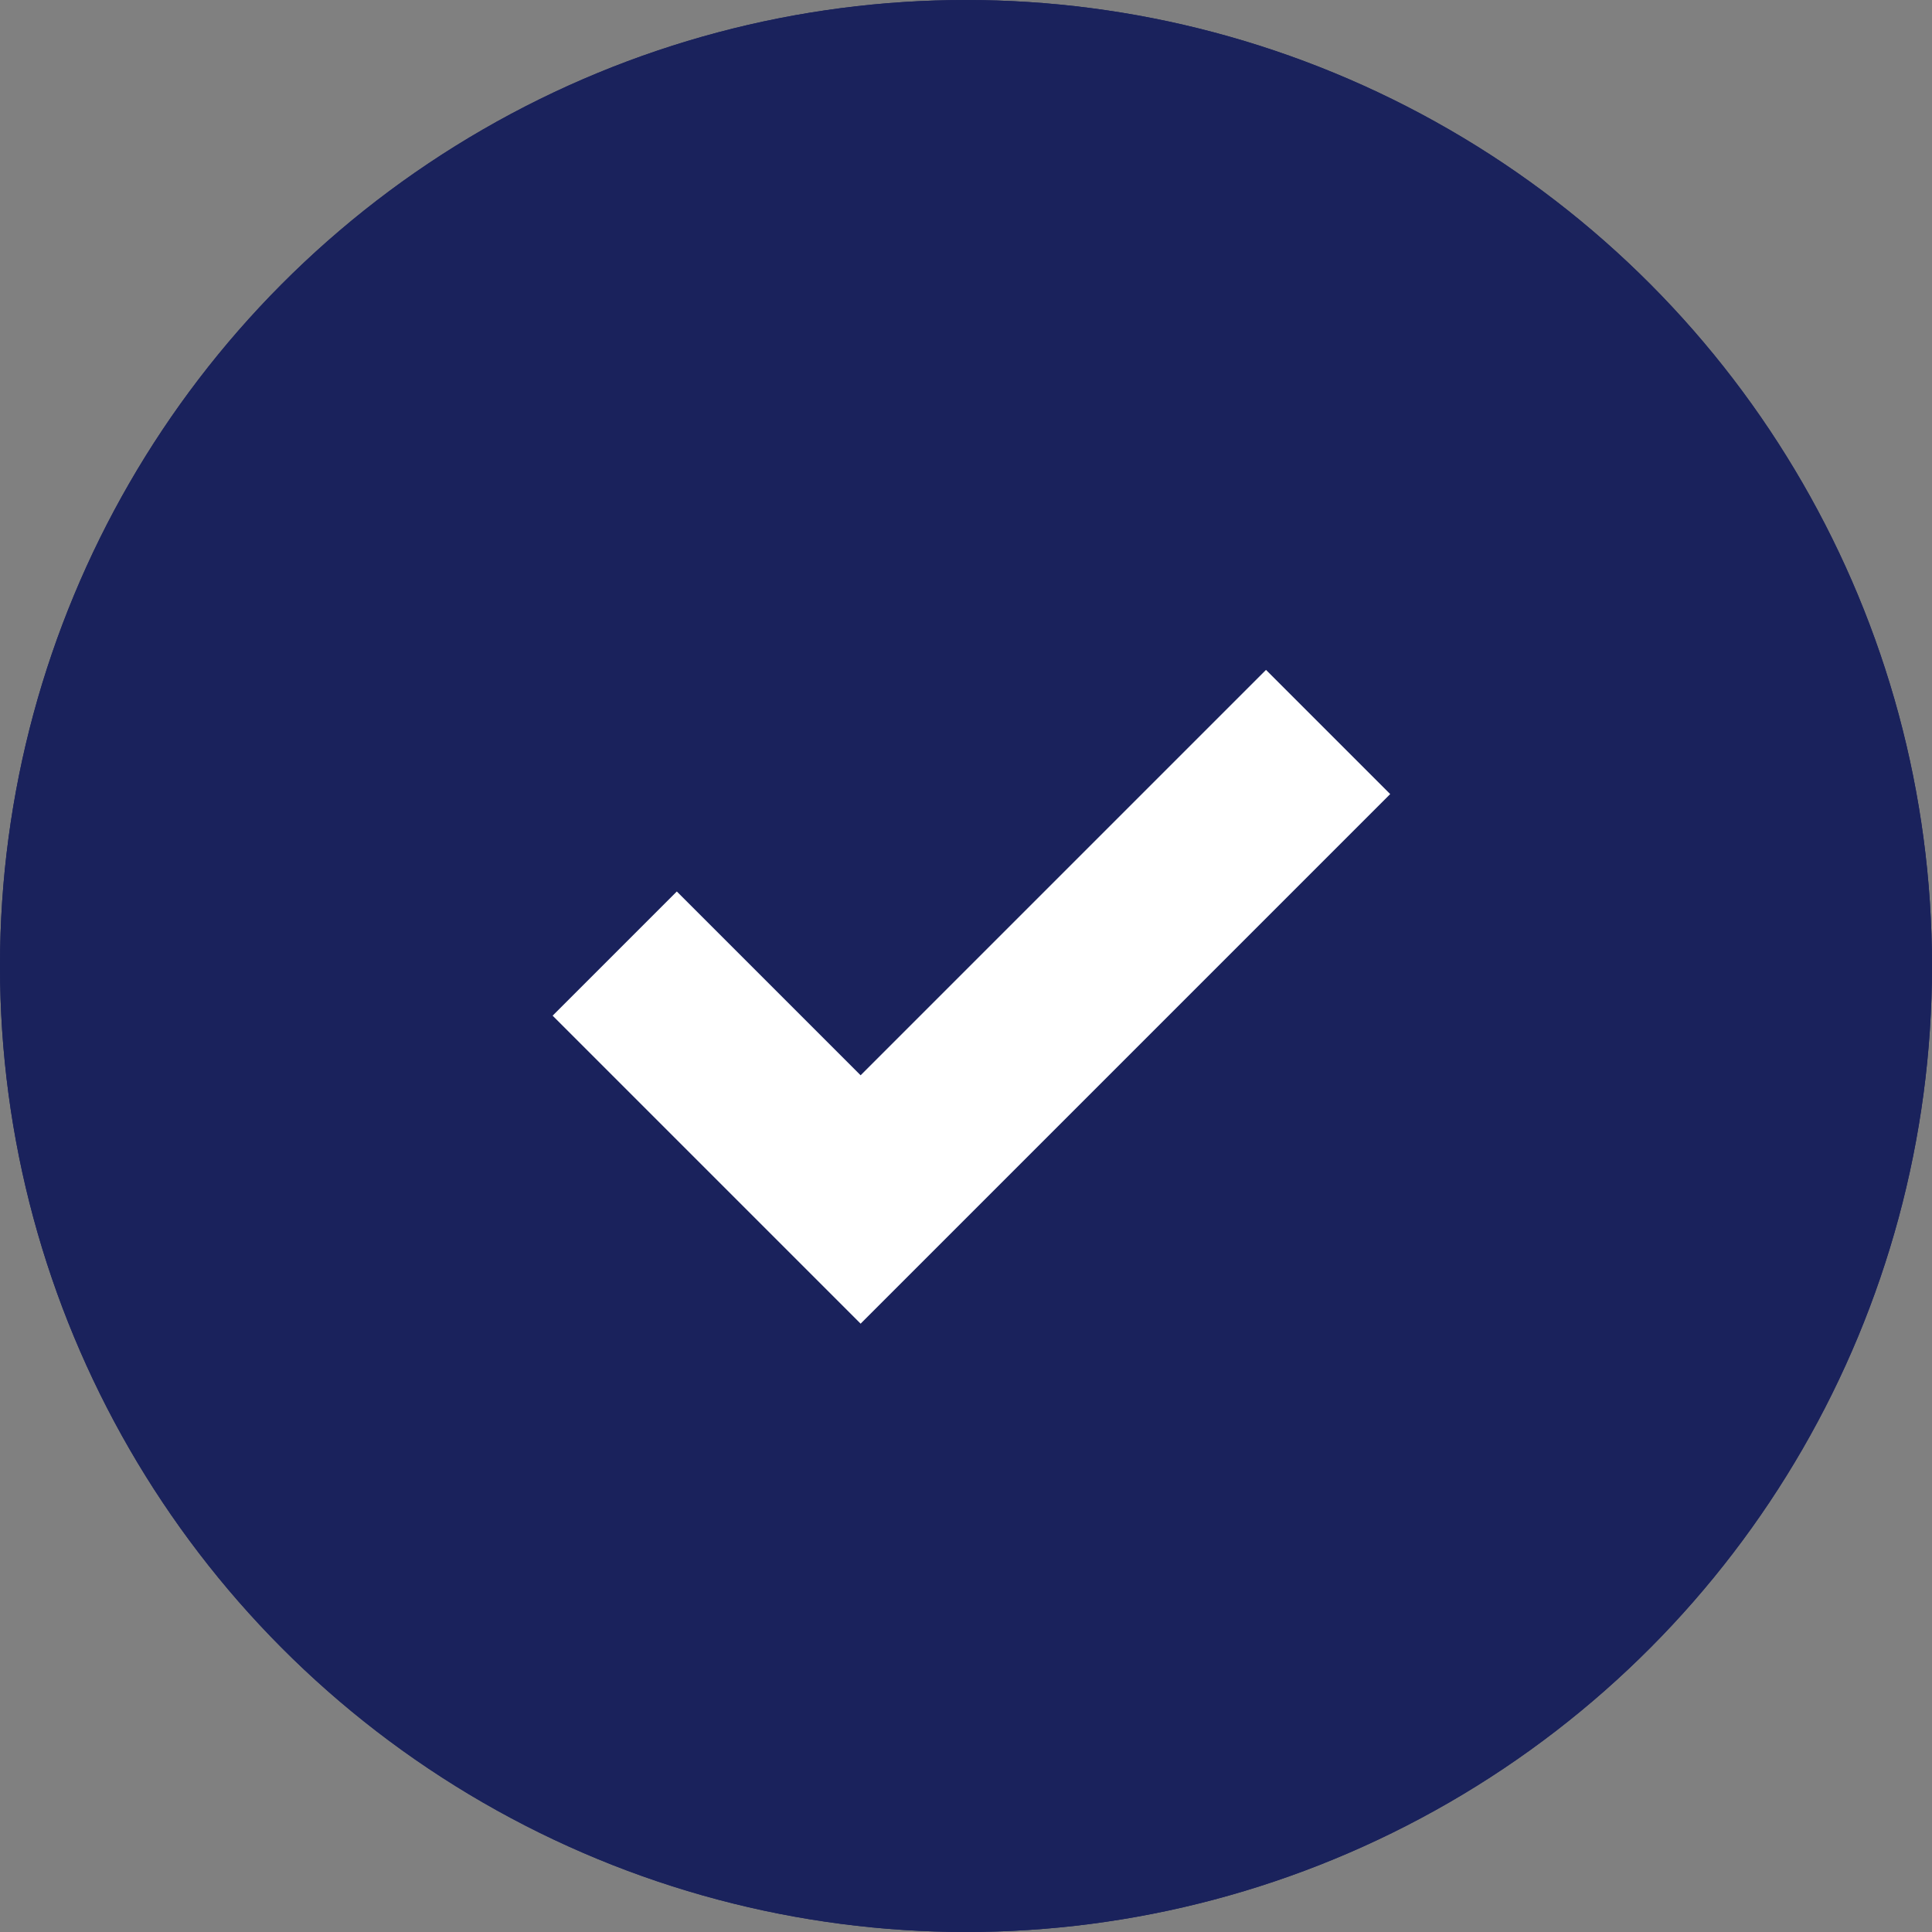
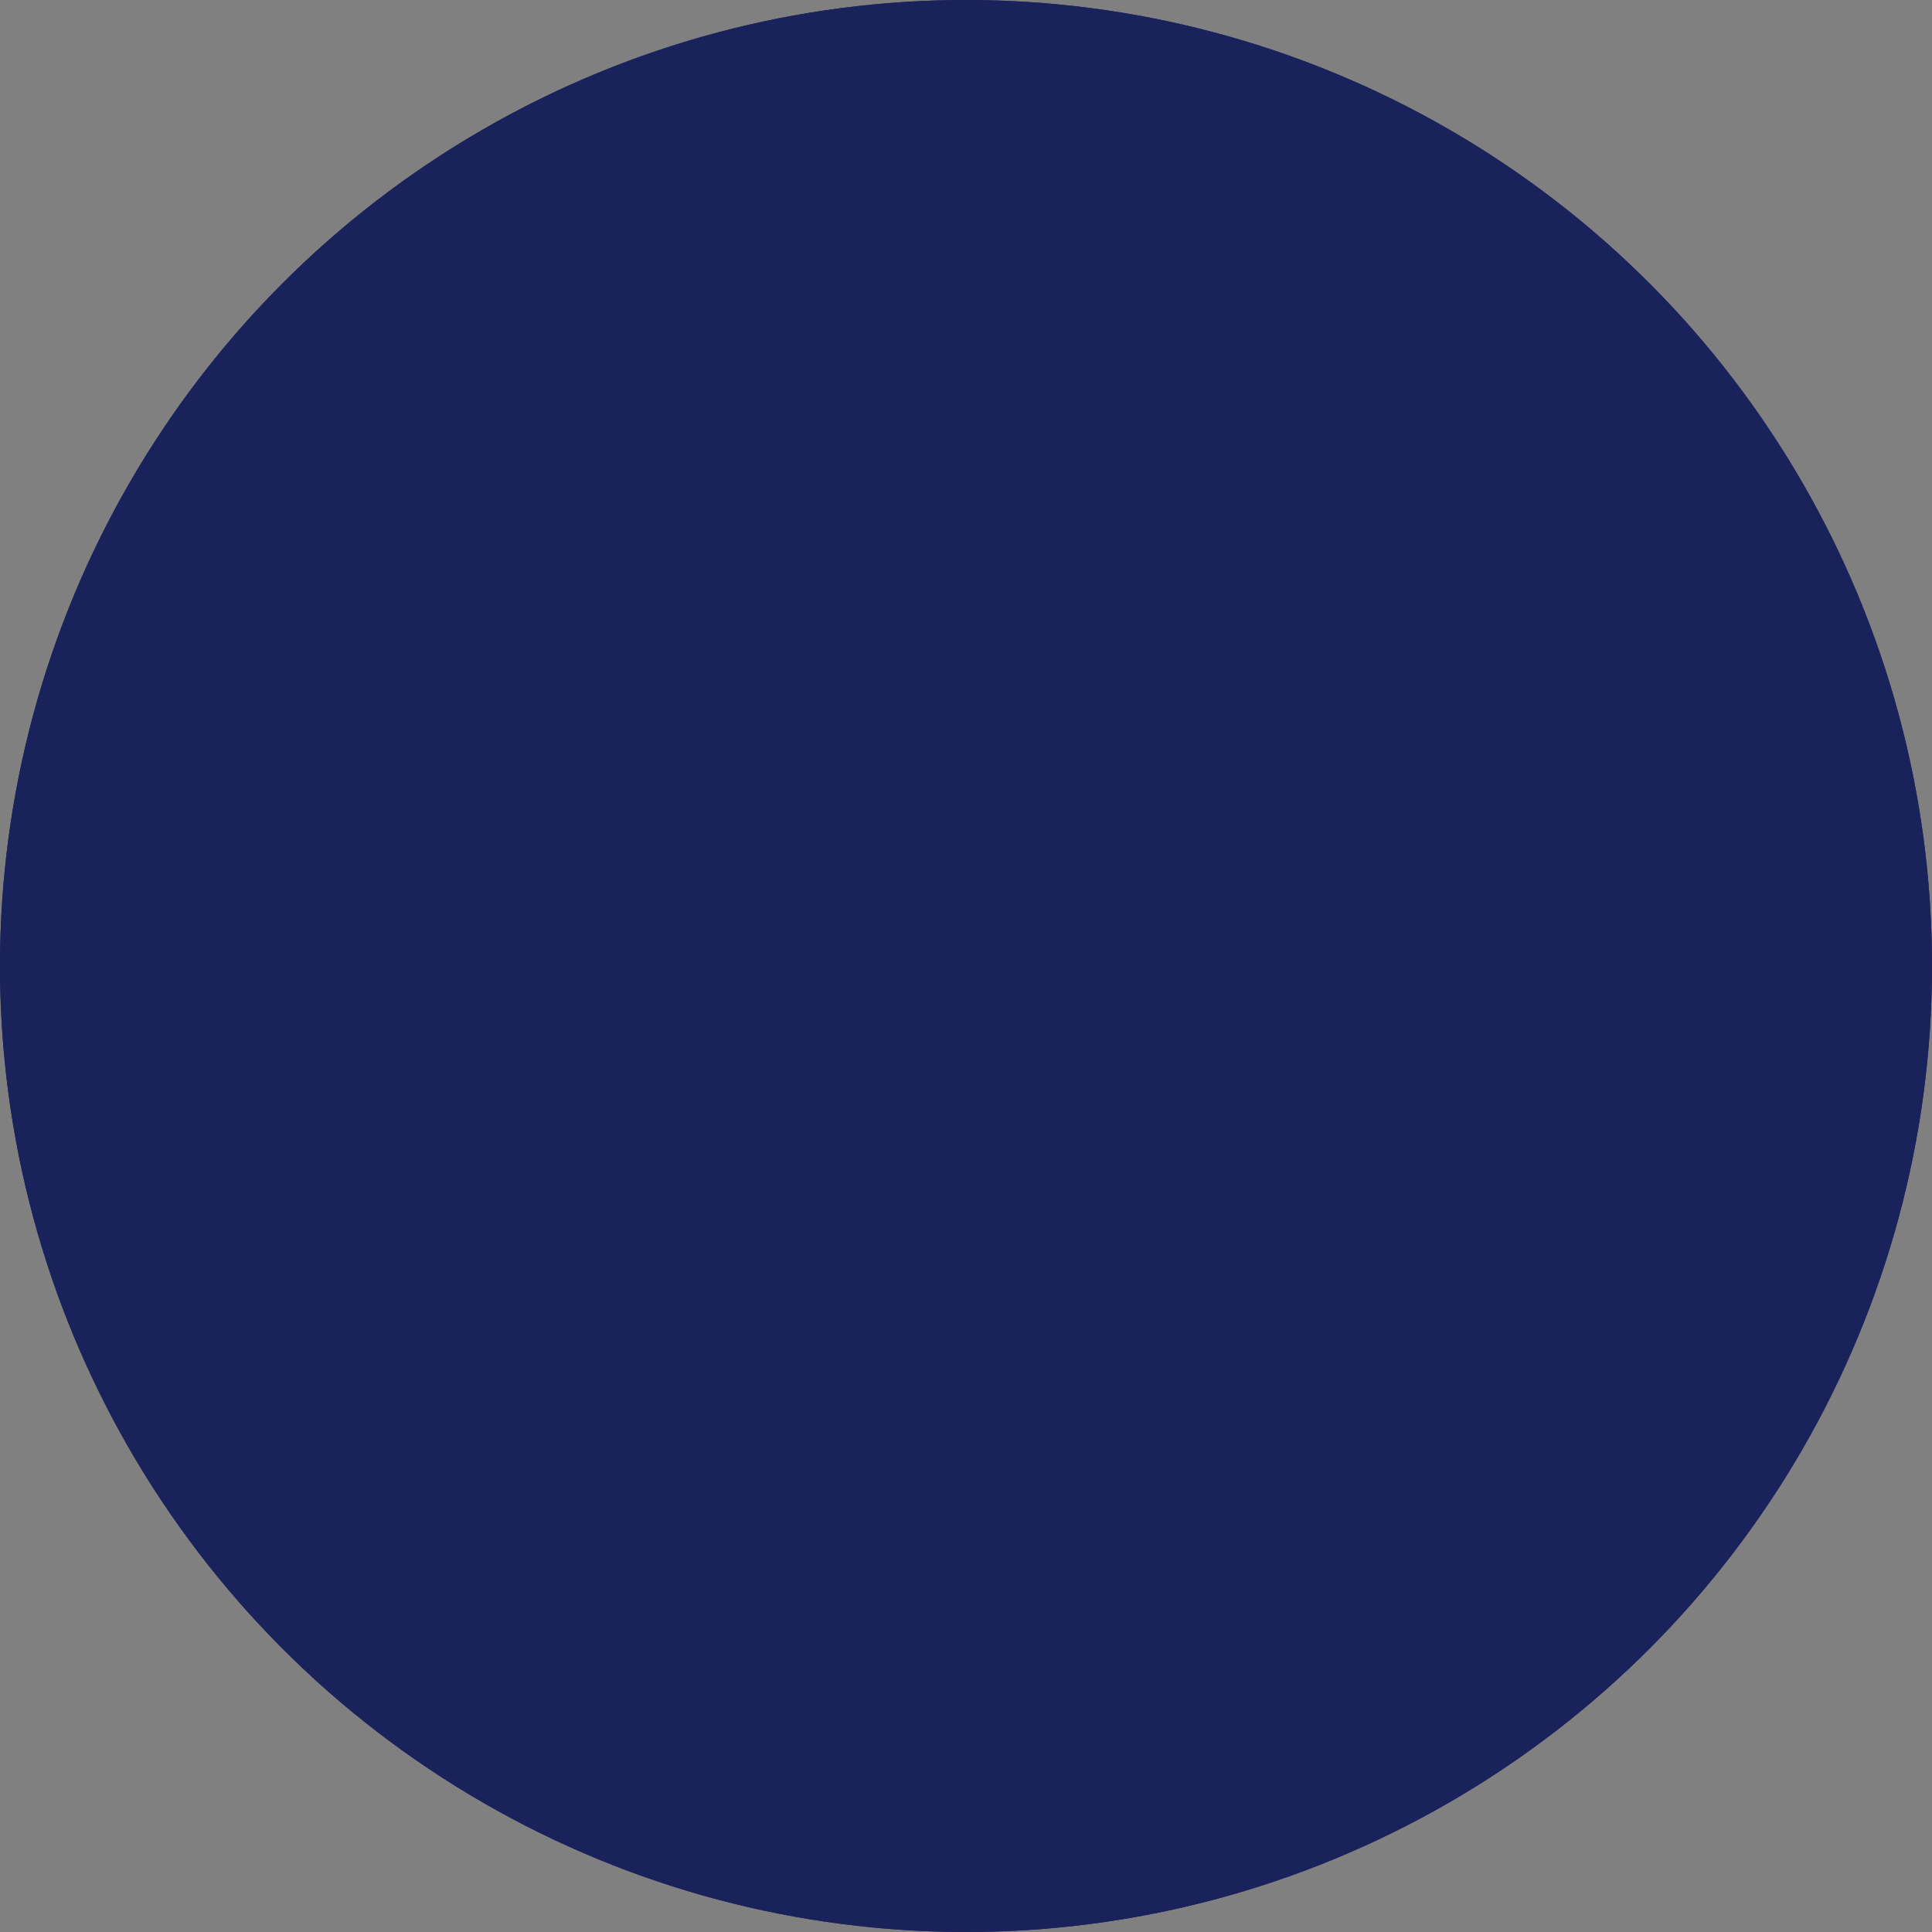
<svg xmlns="http://www.w3.org/2000/svg" width="33" height="33" viewBox="0 0 33 33">
  <rect x="0" y="0" width="33" height="33" fill="#808080" stroke="none" />
  <g id="Group_91" data-name="Group 91" transform="translate(-311 -2648)">
    <g id="Ellipse_18" data-name="Ellipse 18" transform="translate(311 2648)" fill="#1a225c" stroke="#1a225c" stroke-width="3">
      <circle cx="16.5" cy="16.5" r="16.5" stroke="none" />
      <circle cx="16.5" cy="16.5" r="15" fill="none" />
    </g>
-     <path id="Path_98" data-name="Path 98" d="M980.319,658.629l4.2,4.2,7.985-7.985" transform="translate(-658.819 2005.659)" fill="none" stroke="#fff" stroke-width="3" />
  </g>
</svg>